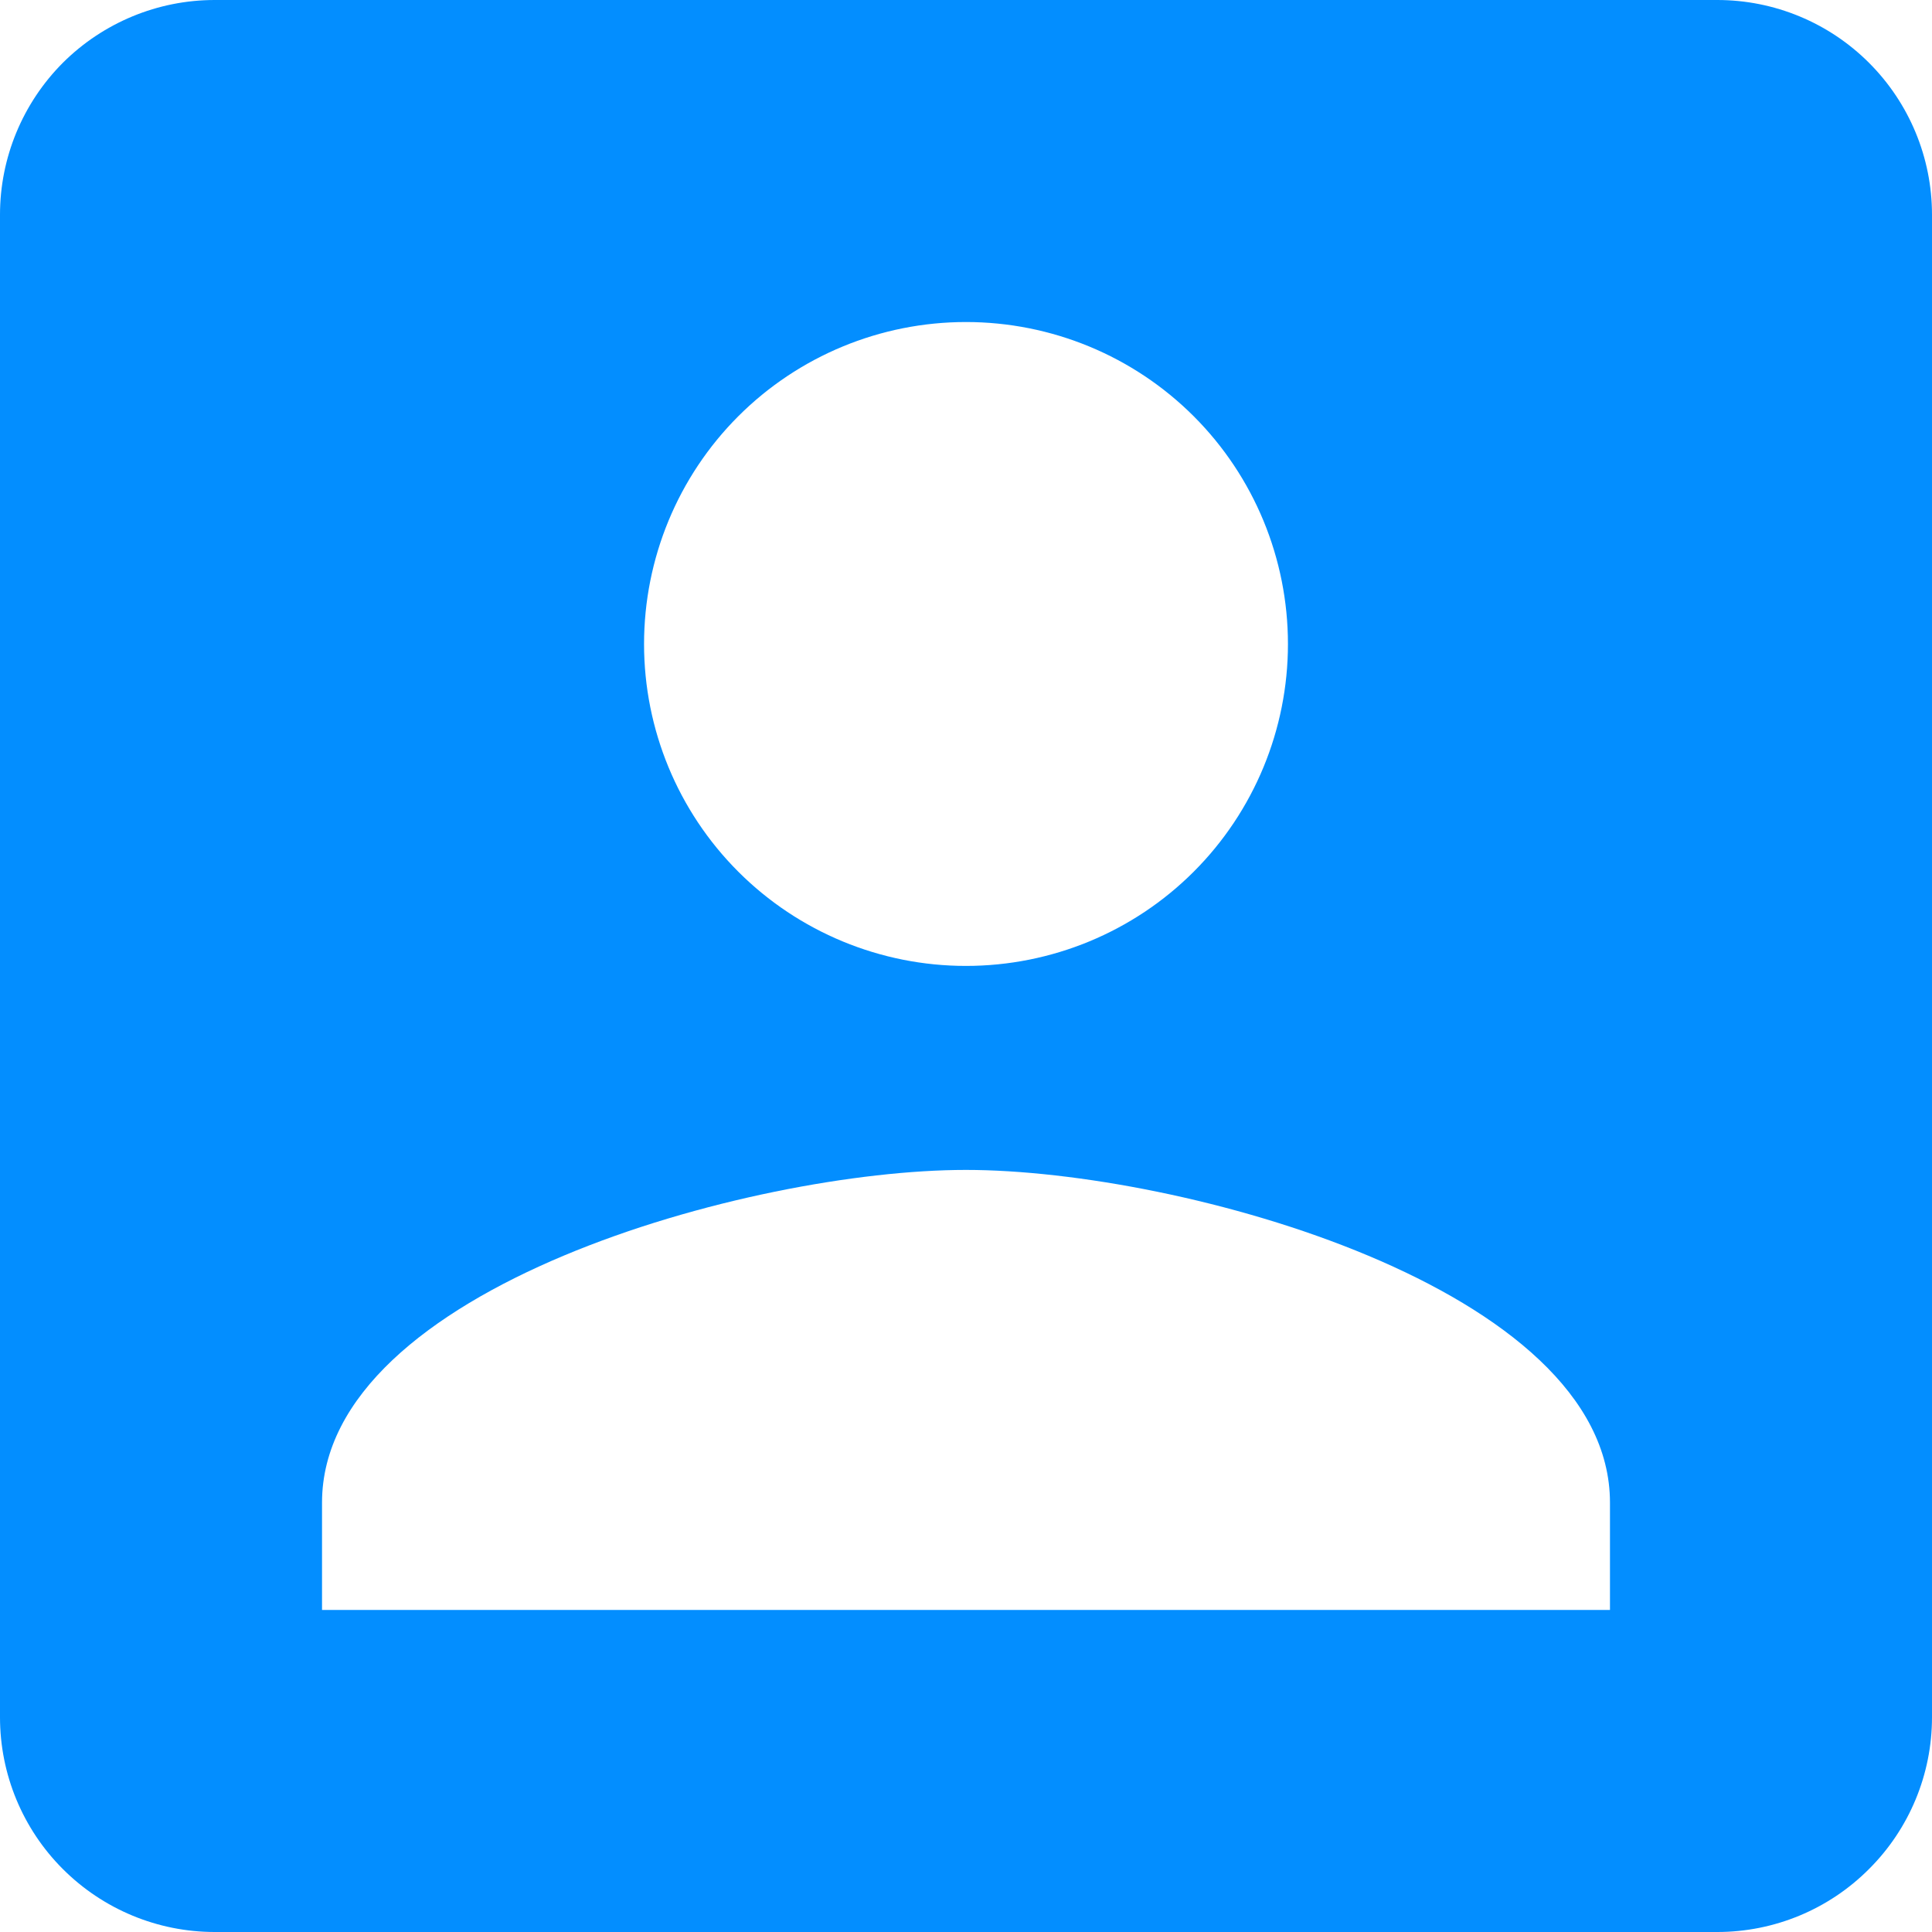
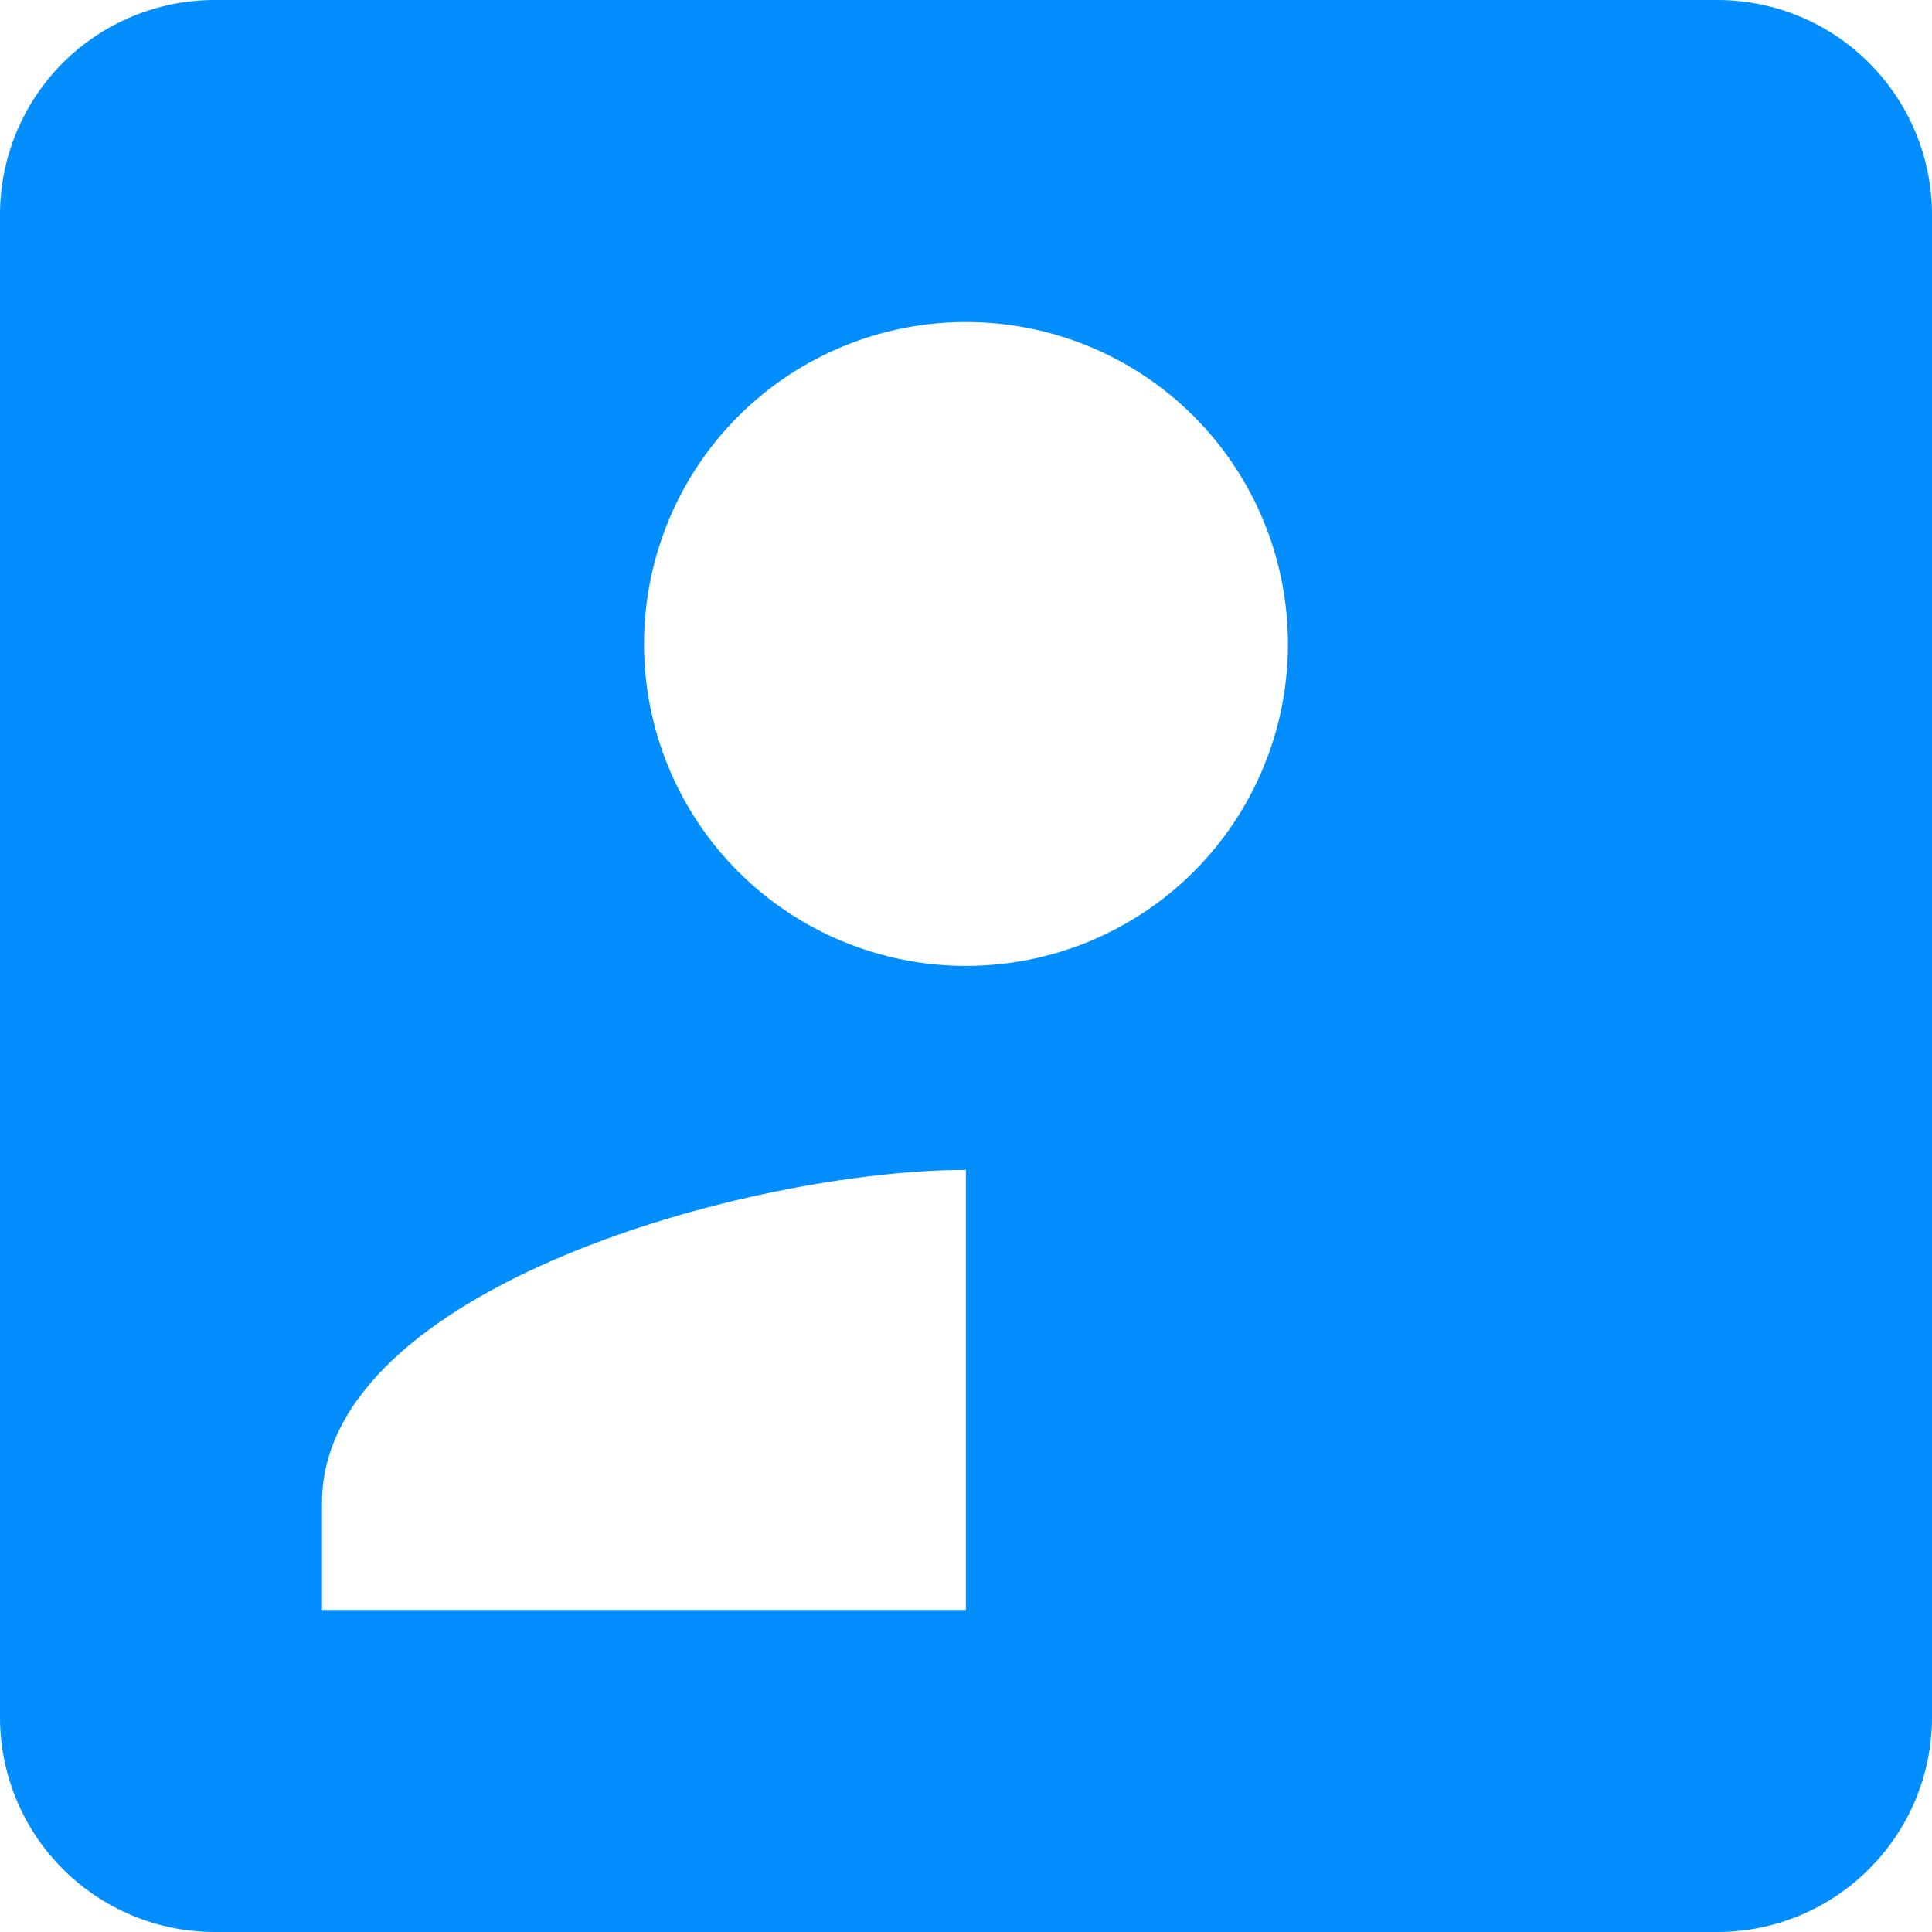
<svg xmlns="http://www.w3.org/2000/svg" fill="none" height="100%" overflow="visible" preserveAspectRatio="none" style="display: block;" viewBox="0 0 11.933 11.933" width="100%">
-   <path d="M1.989 9.281C1.989 7.955 4.64 7.226 5.966 7.226C7.292 7.226 9.944 7.955 9.944 9.281V9.944H1.989M7.955 3.978C7.955 4.505 7.746 5.011 7.373 5.384C7 5.757 6.494 5.966 5.966 5.966C5.439 5.966 4.933 5.757 4.56 5.384C4.187 5.011 3.978 4.505 3.978 3.978C3.978 3.45 4.187 2.944 4.56 2.571C4.933 2.198 5.439 1.989 5.966 1.989C6.494 1.989 7 2.198 7.373 2.571C7.746 2.944 7.955 3.45 7.955 3.978ZM0 1.326V10.607C0 10.959 0.14 11.296 0.388 11.544C0.637 11.793 0.974 11.933 1.326 11.933H10.607C10.959 11.933 11.296 11.793 11.544 11.544C11.793 11.296 11.933 10.959 11.933 10.607V1.326C11.933 0.974 11.793 0.637 11.544 0.388C11.296 0.14 10.959 0 10.607 0H1.326C0.974 0 0.637 0.14 0.388 0.388C0.14 0.637 0 0.974 0 1.326Z" fill="#038EFF" id="Vector" />
+   <path d="M1.989 9.281C1.989 7.955 4.64 7.226 5.966 7.226V9.944H1.989M7.955 3.978C7.955 4.505 7.746 5.011 7.373 5.384C7 5.757 6.494 5.966 5.966 5.966C5.439 5.966 4.933 5.757 4.56 5.384C4.187 5.011 3.978 4.505 3.978 3.978C3.978 3.45 4.187 2.944 4.56 2.571C4.933 2.198 5.439 1.989 5.966 1.989C6.494 1.989 7 2.198 7.373 2.571C7.746 2.944 7.955 3.45 7.955 3.978ZM0 1.326V10.607C0 10.959 0.14 11.296 0.388 11.544C0.637 11.793 0.974 11.933 1.326 11.933H10.607C10.959 11.933 11.296 11.793 11.544 11.544C11.793 11.296 11.933 10.959 11.933 10.607V1.326C11.933 0.974 11.793 0.637 11.544 0.388C11.296 0.14 10.959 0 10.607 0H1.326C0.974 0 0.637 0.14 0.388 0.388C0.14 0.637 0 0.974 0 1.326Z" fill="#038EFF" id="Vector" />
</svg>